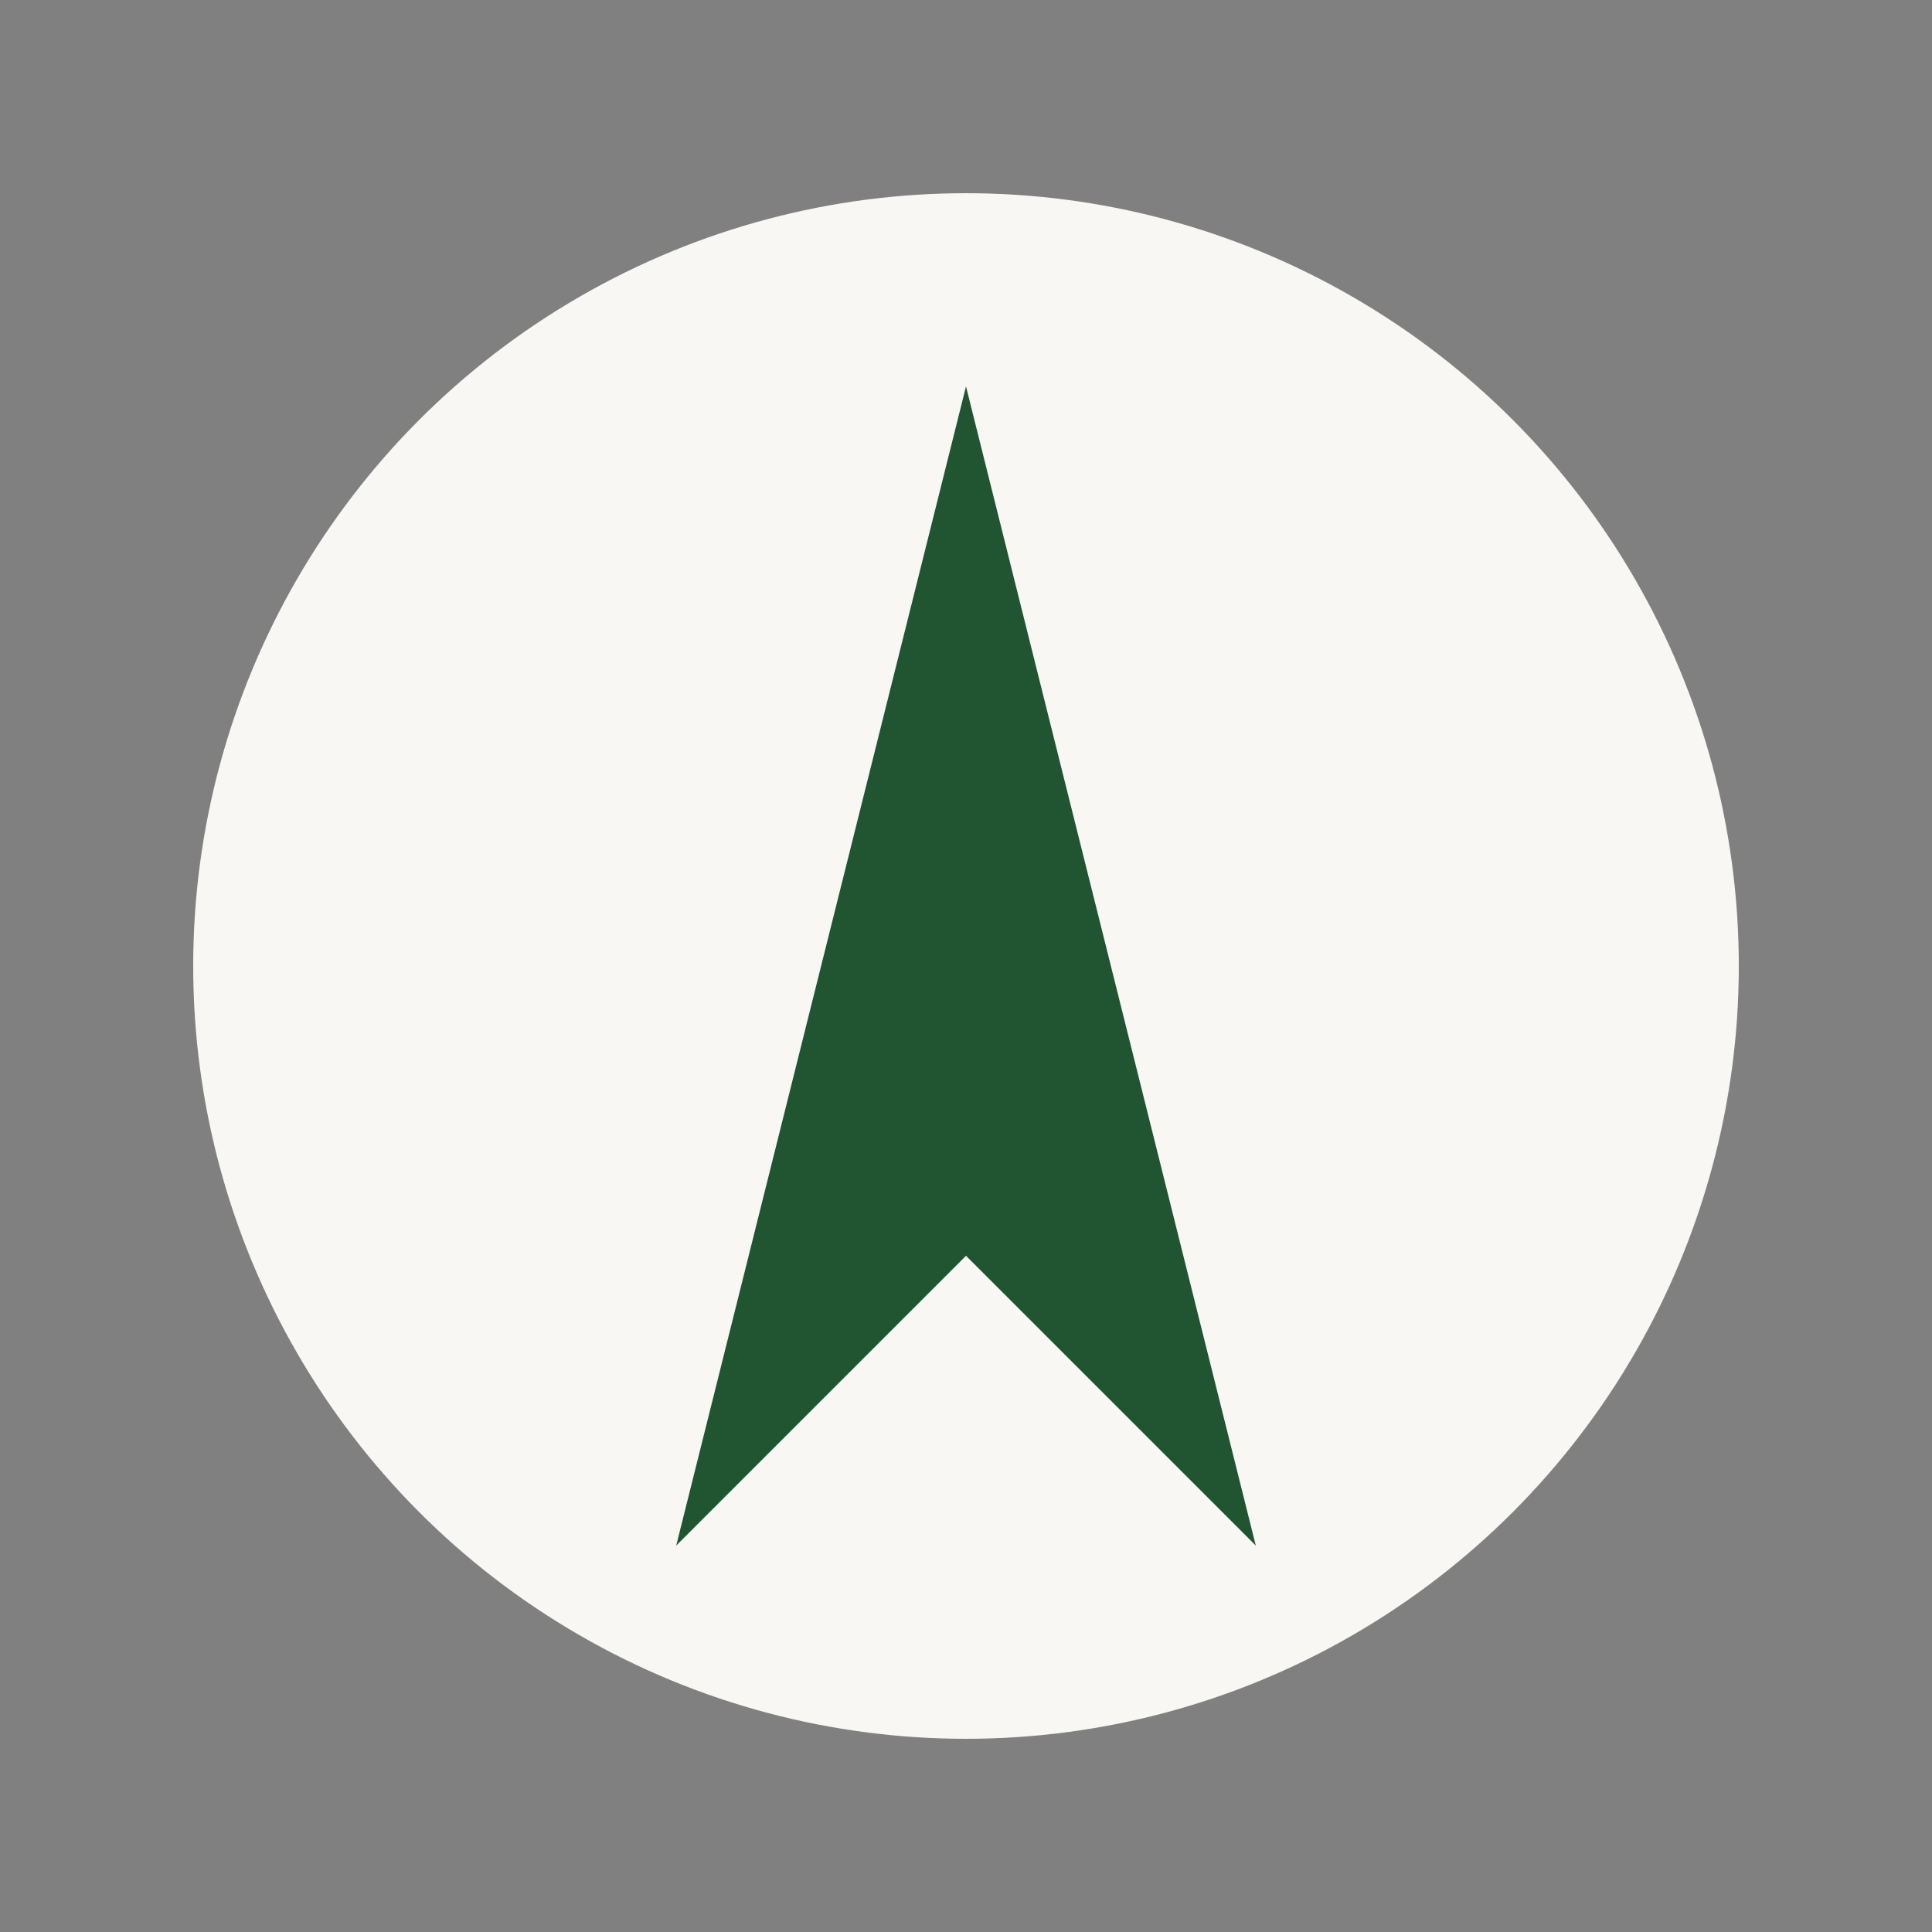
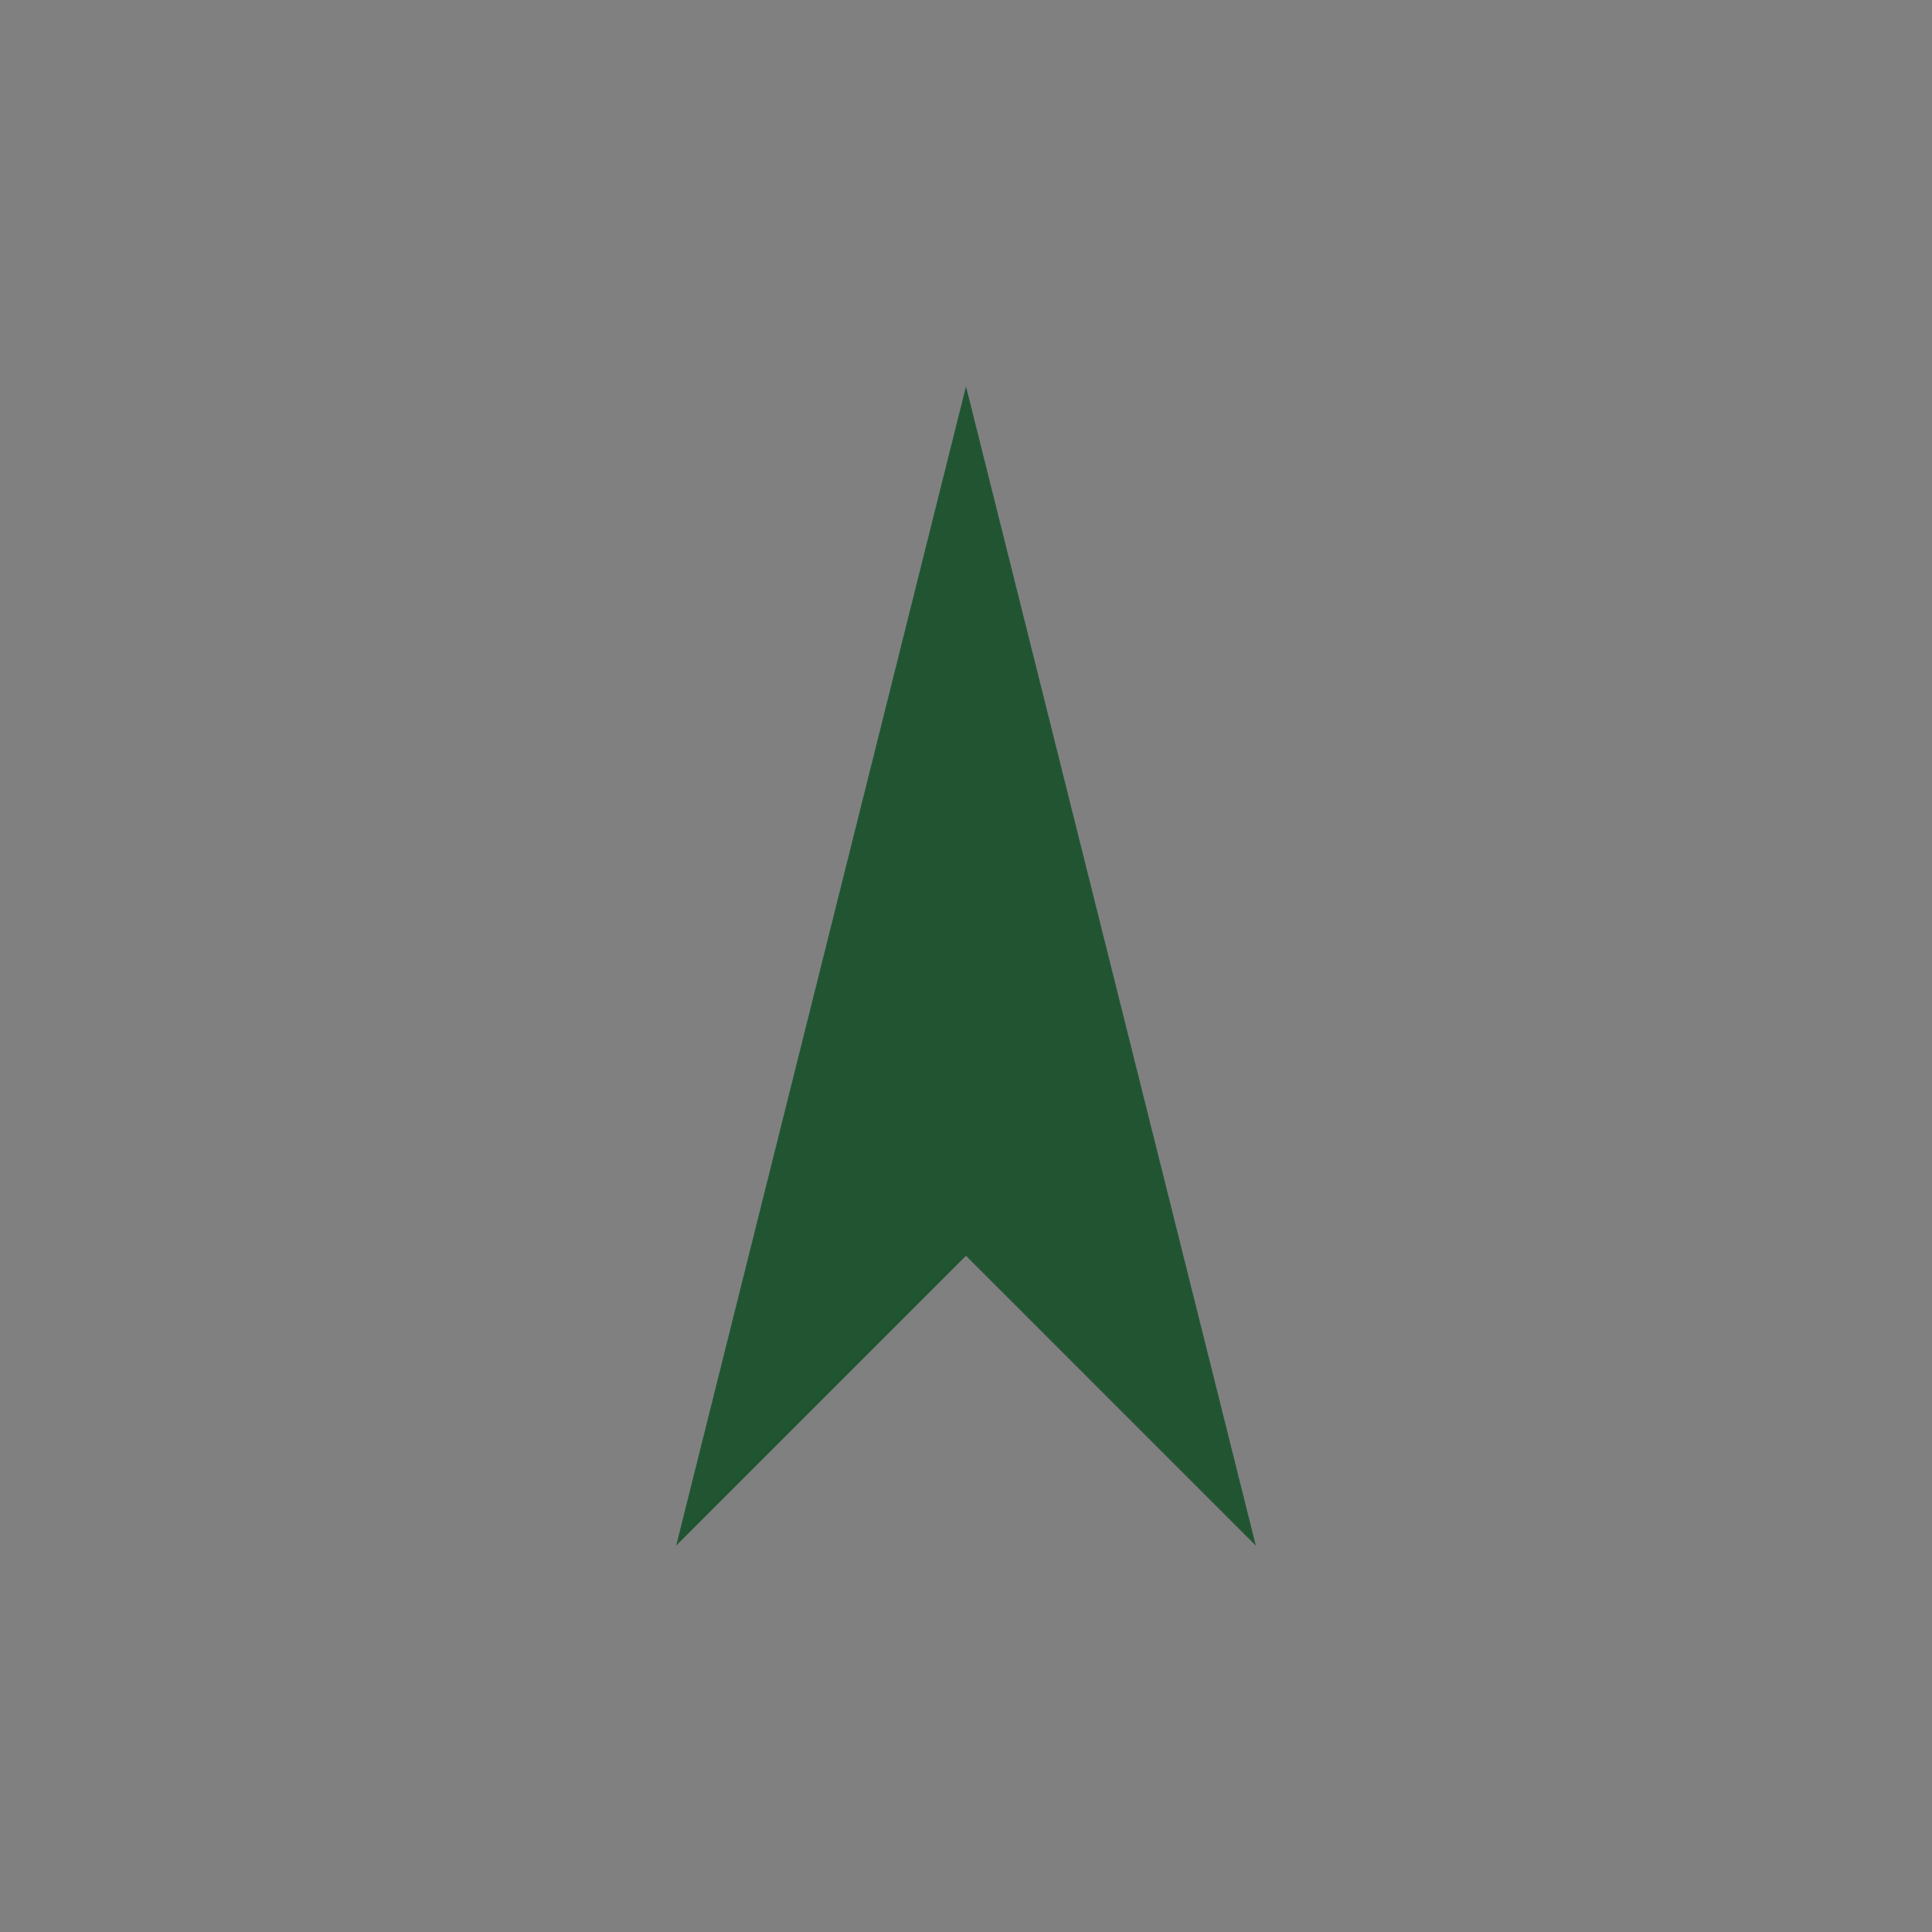
<svg xmlns="http://www.w3.org/2000/svg" viewBox="0 0 20 20" width="20" height="20">
  <rect x="0" y="0" width="20" height="20" fill="#808080" stroke="none" />
-   <circle cx="10" cy="10" r="8" fill="#F8F7F3" />
  <polygon points="10,4 13,16 10,13 7,16" fill="#215532" />
</svg>